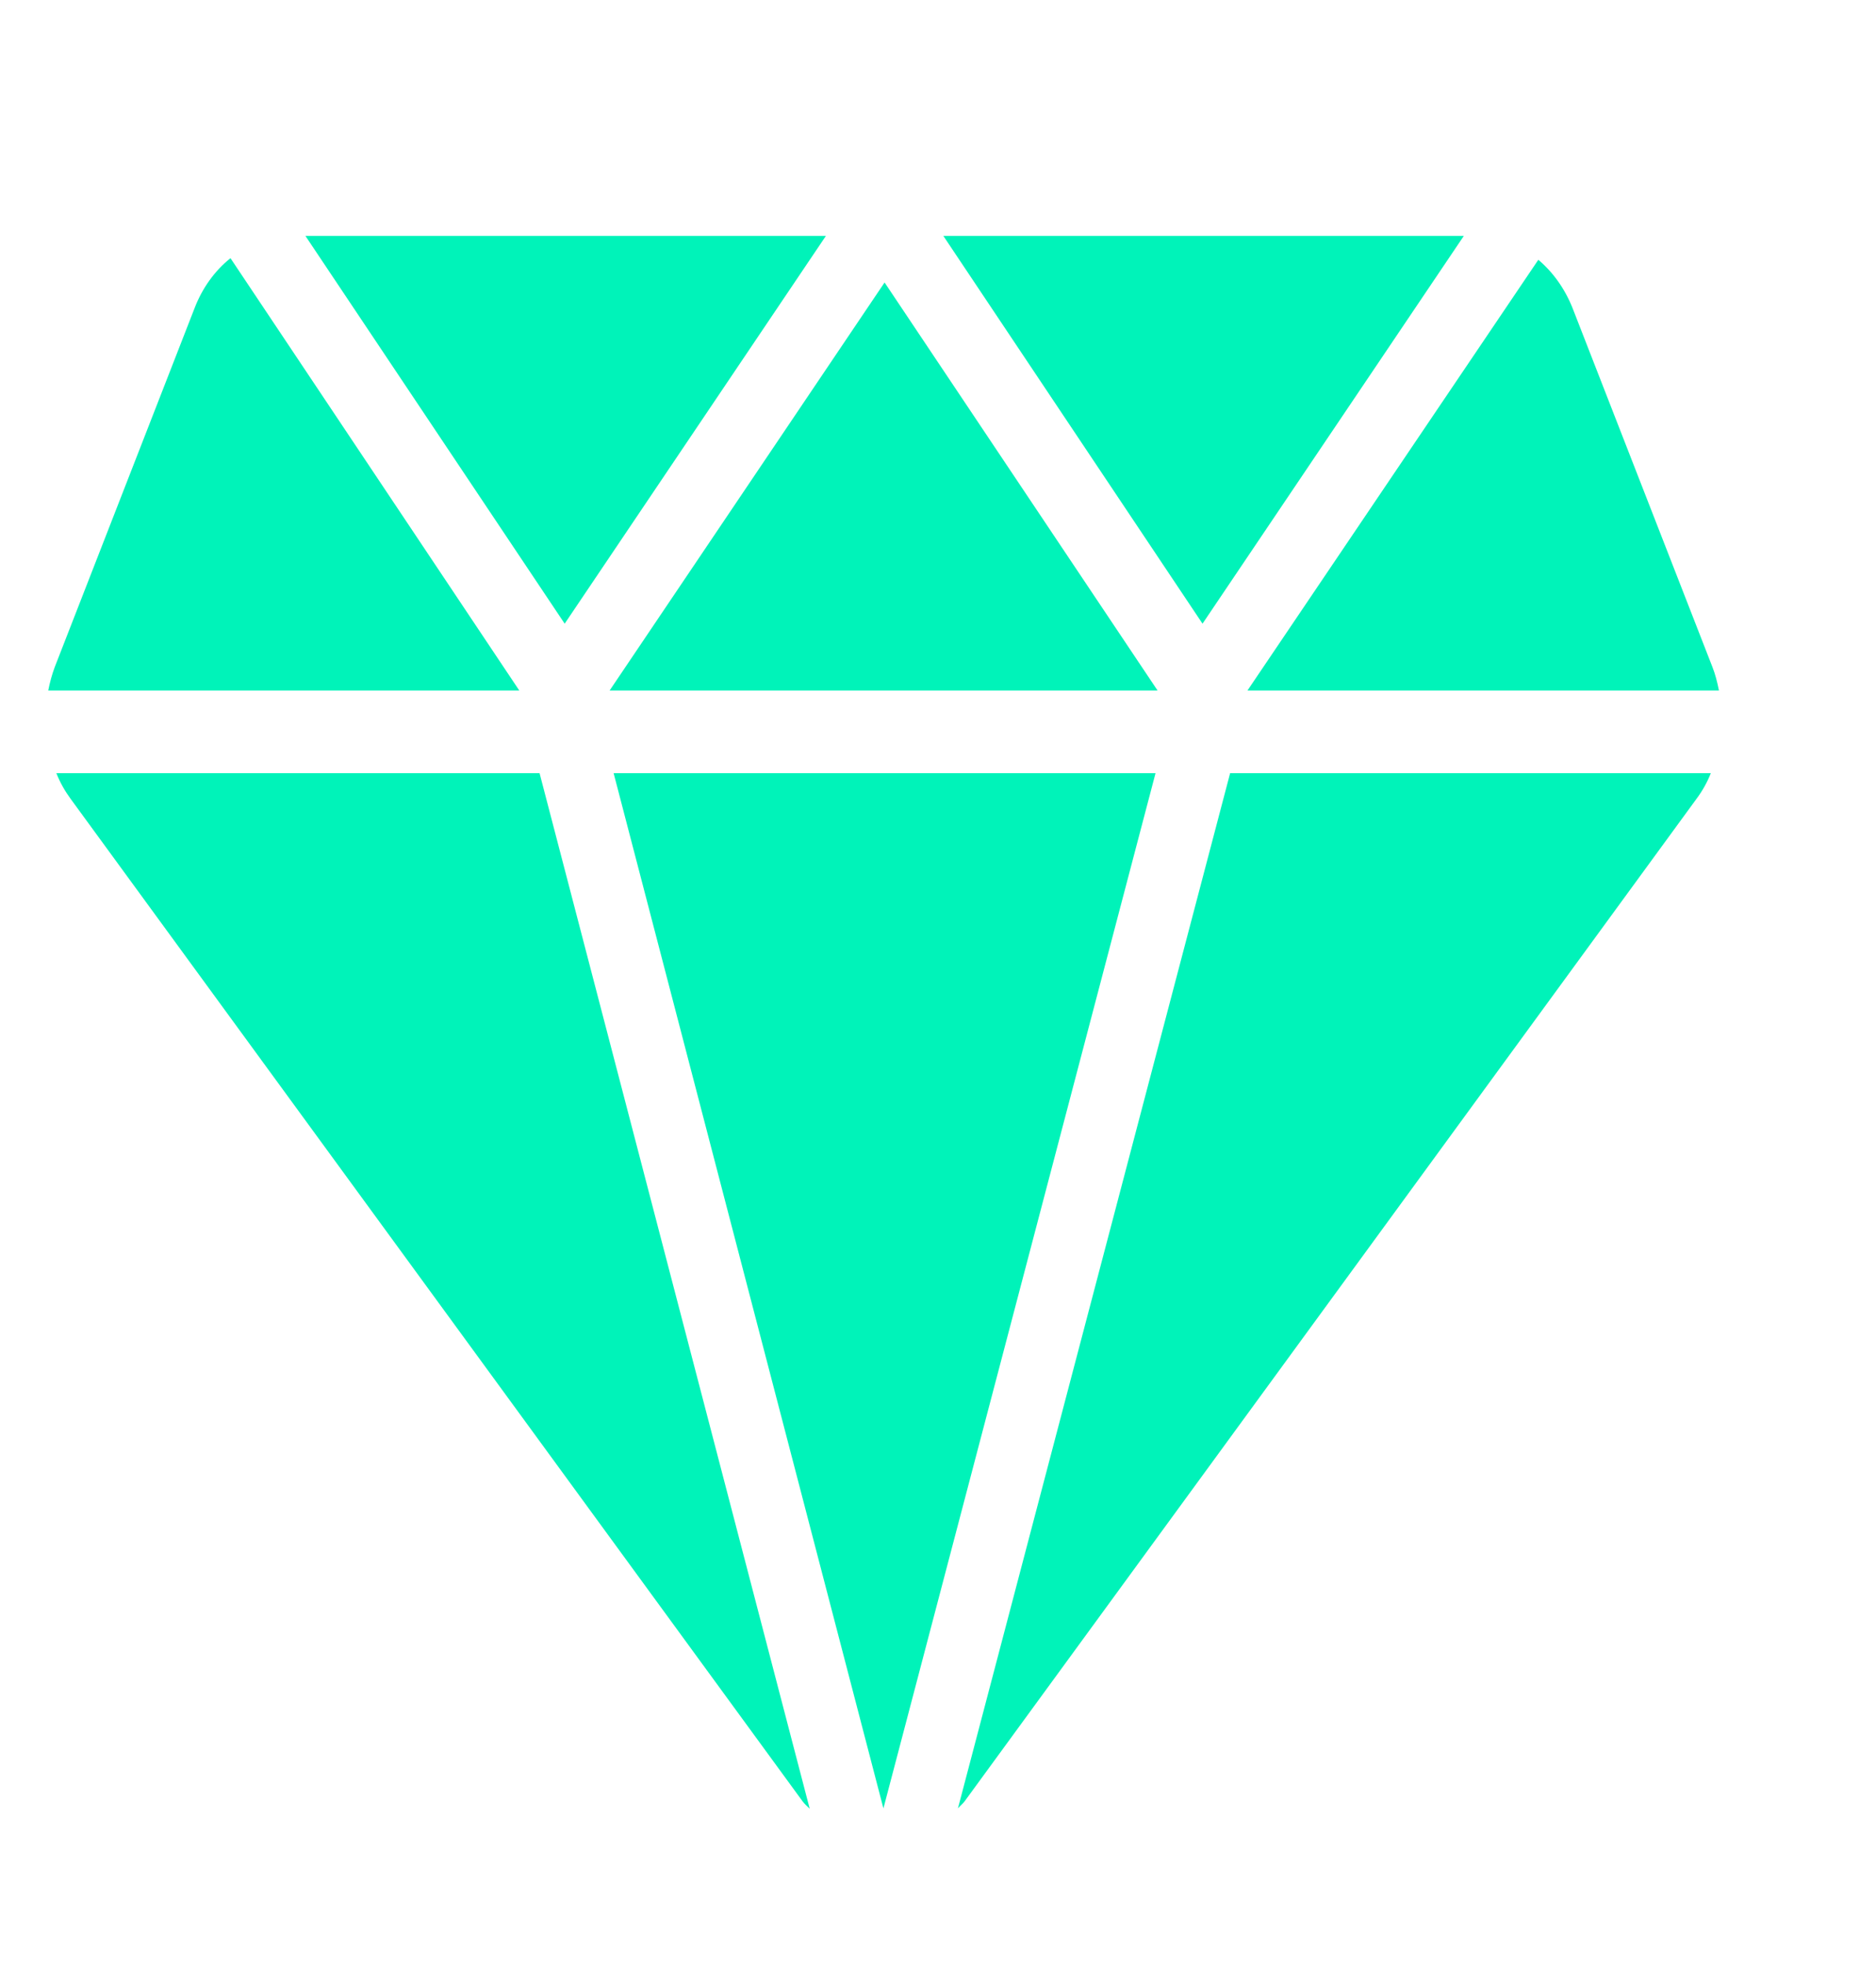
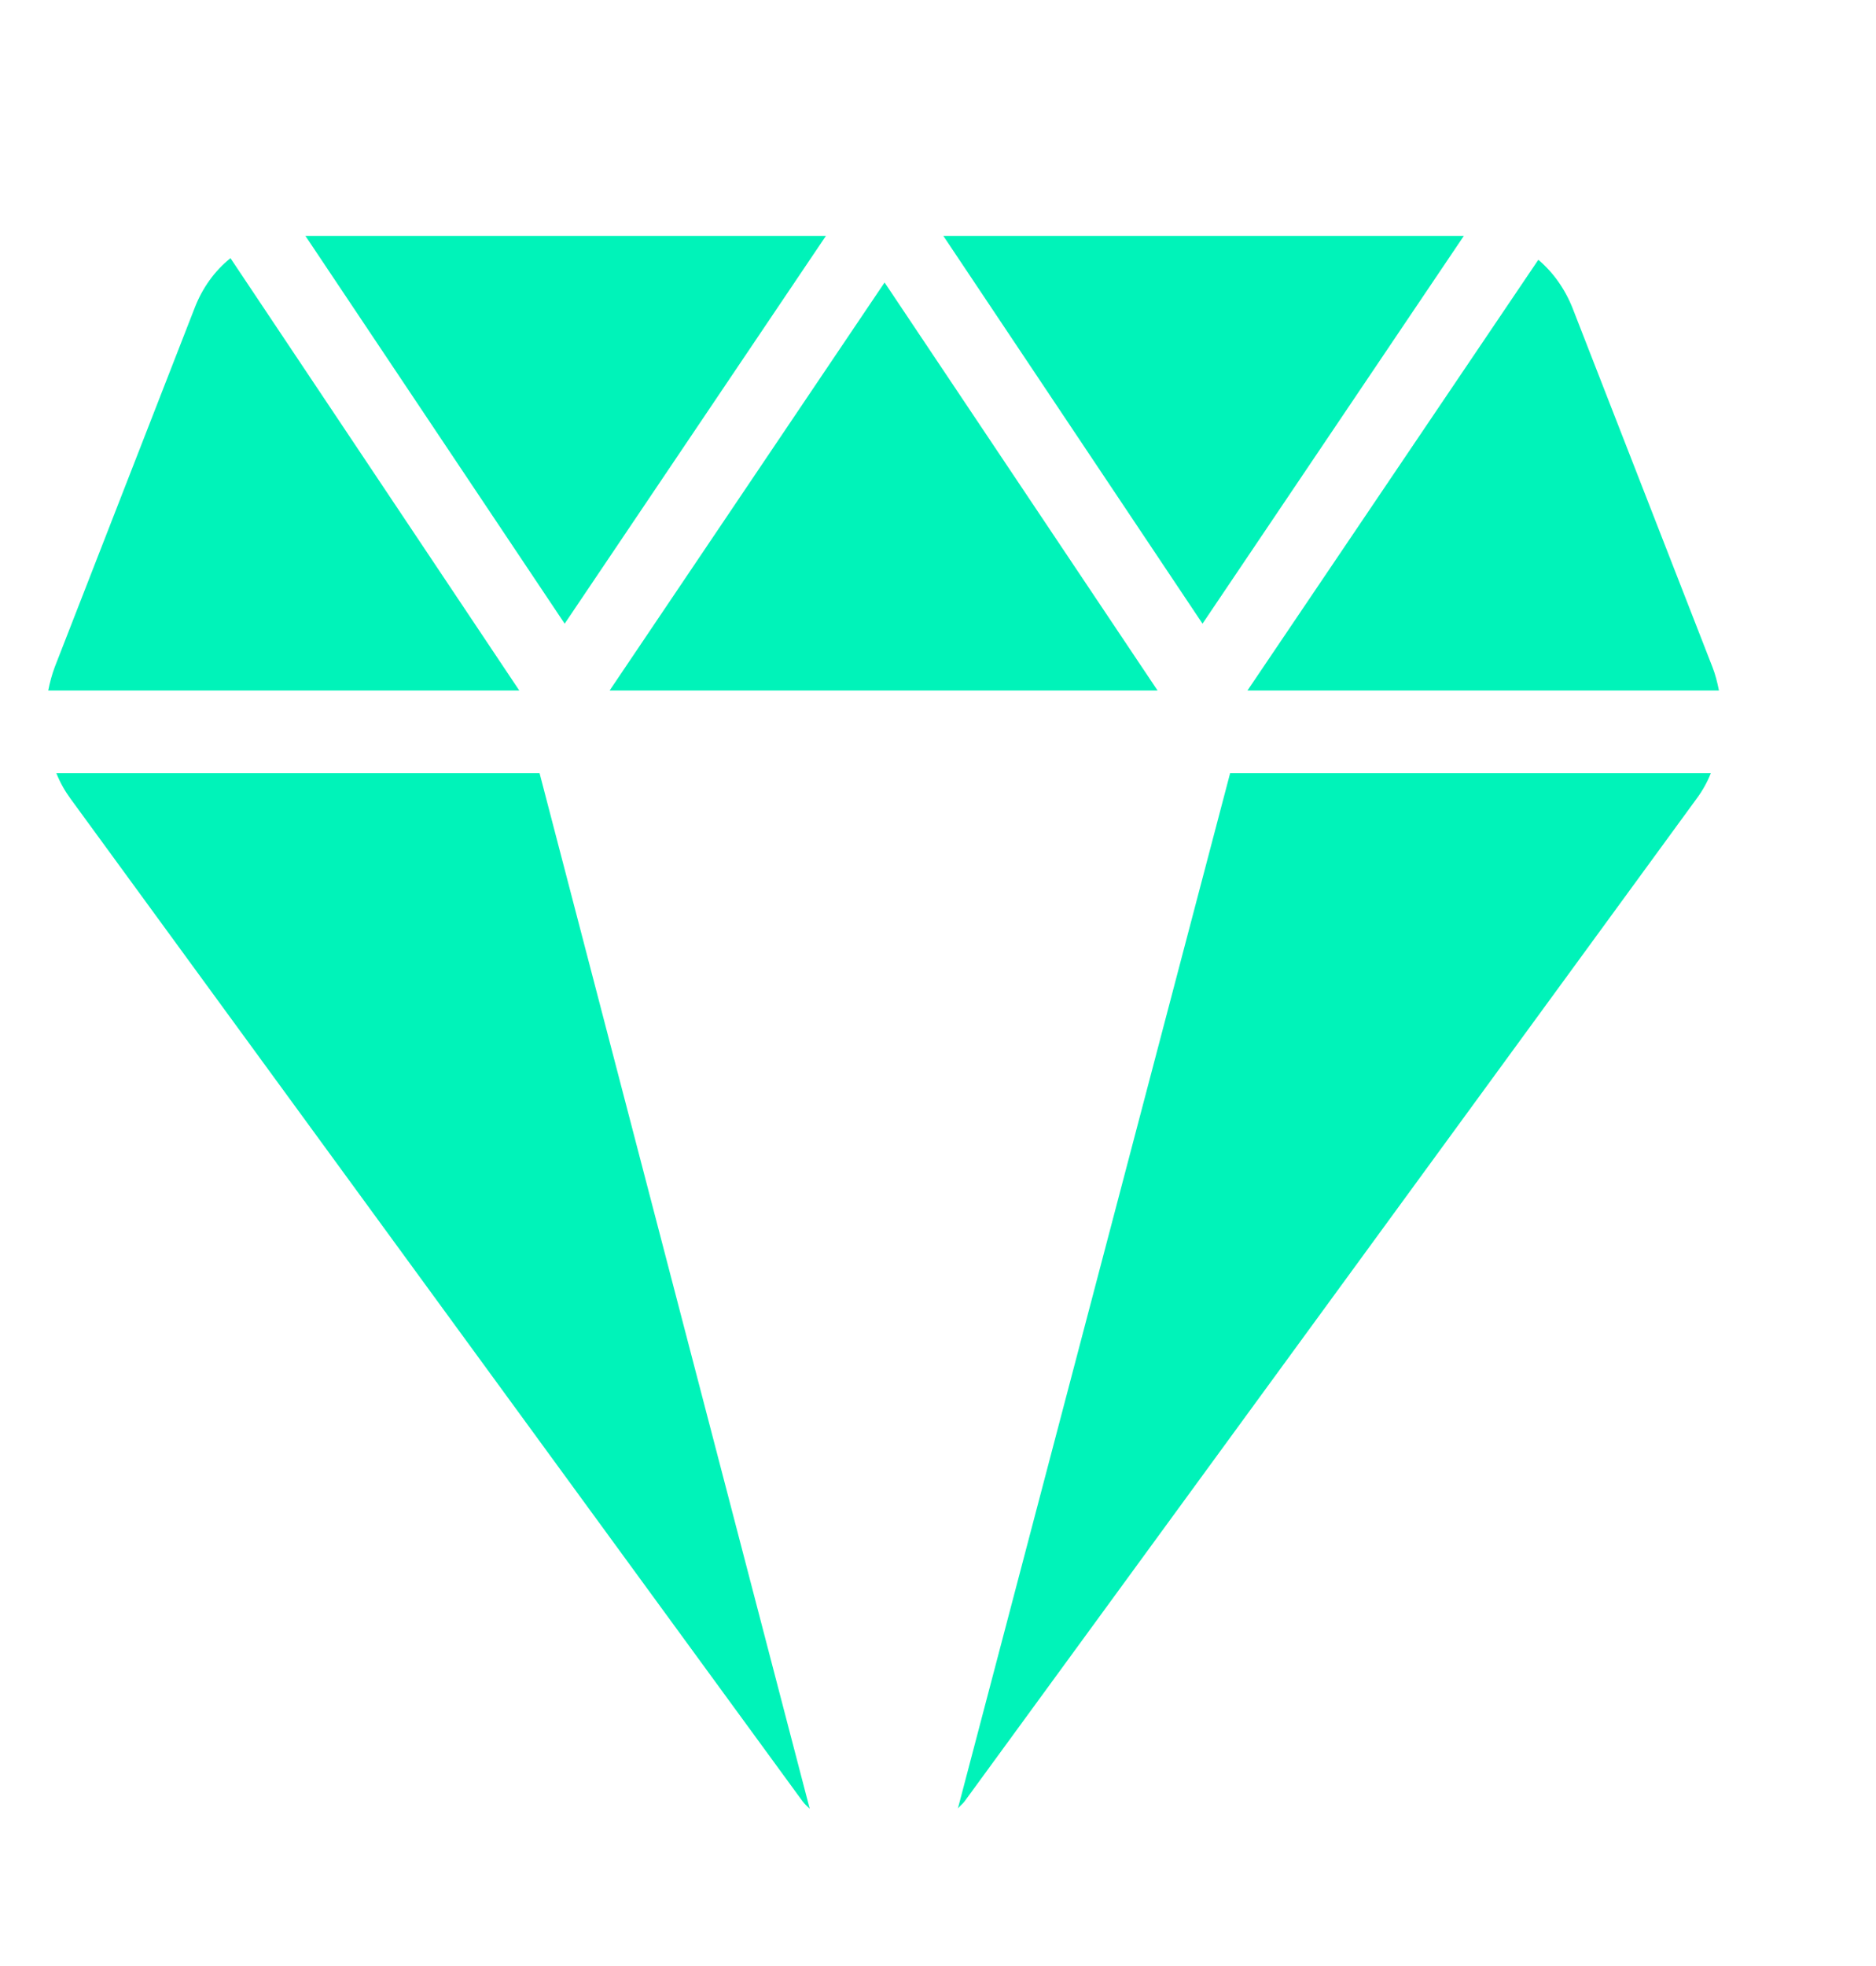
<svg xmlns="http://www.w3.org/2000/svg" width="21" height="22" viewBox="0 0 21 22" fill="none">
  <path d="M6.321 6.979L9.245 2.64H3.419L6.321 6.979Z" fill="#00F3B9" />
-   <path d="M6.869 8.652L9.889 20.236L12.935 8.652H6.869Z" fill="#00F3B9" />
  <path d="M13.964 7.727H19.242C19.224 7.636 19.201 7.545 19.169 7.464L17.605 3.452C17.519 3.234 17.387 3.048 17.22 2.907L13.964 7.727Z" fill="#00F3B9" />
  <path d="M9.902 3.161L6.824 7.727H12.958L9.902 3.161Z" fill="#00F3B9" />
  <path d="M6.04 8.652H0.631C0.672 8.756 0.726 8.851 0.789 8.937L8.982 20.154C9.005 20.186 9.036 20.213 9.064 20.24L6.04 8.652Z" fill="#00F3B9" />
  <path d="M13.77 8.652L10.723 20.236C10.746 20.208 10.777 20.186 10.8 20.154L18.992 8.937C19.056 8.851 19.11 8.756 19.151 8.652H13.77Z" fill="#00F3B9" />
  <path d="M16.386 2.64H10.56L13.461 6.979L16.386 2.64Z" fill="#00F3B9" />
  <path d="M5.813 7.727L2.58 2.889C2.403 3.03 2.263 3.225 2.177 3.451L0.613 7.464C0.581 7.55 0.558 7.636 0.54 7.727H5.813Z" fill="#00F3B9" />
</svg>